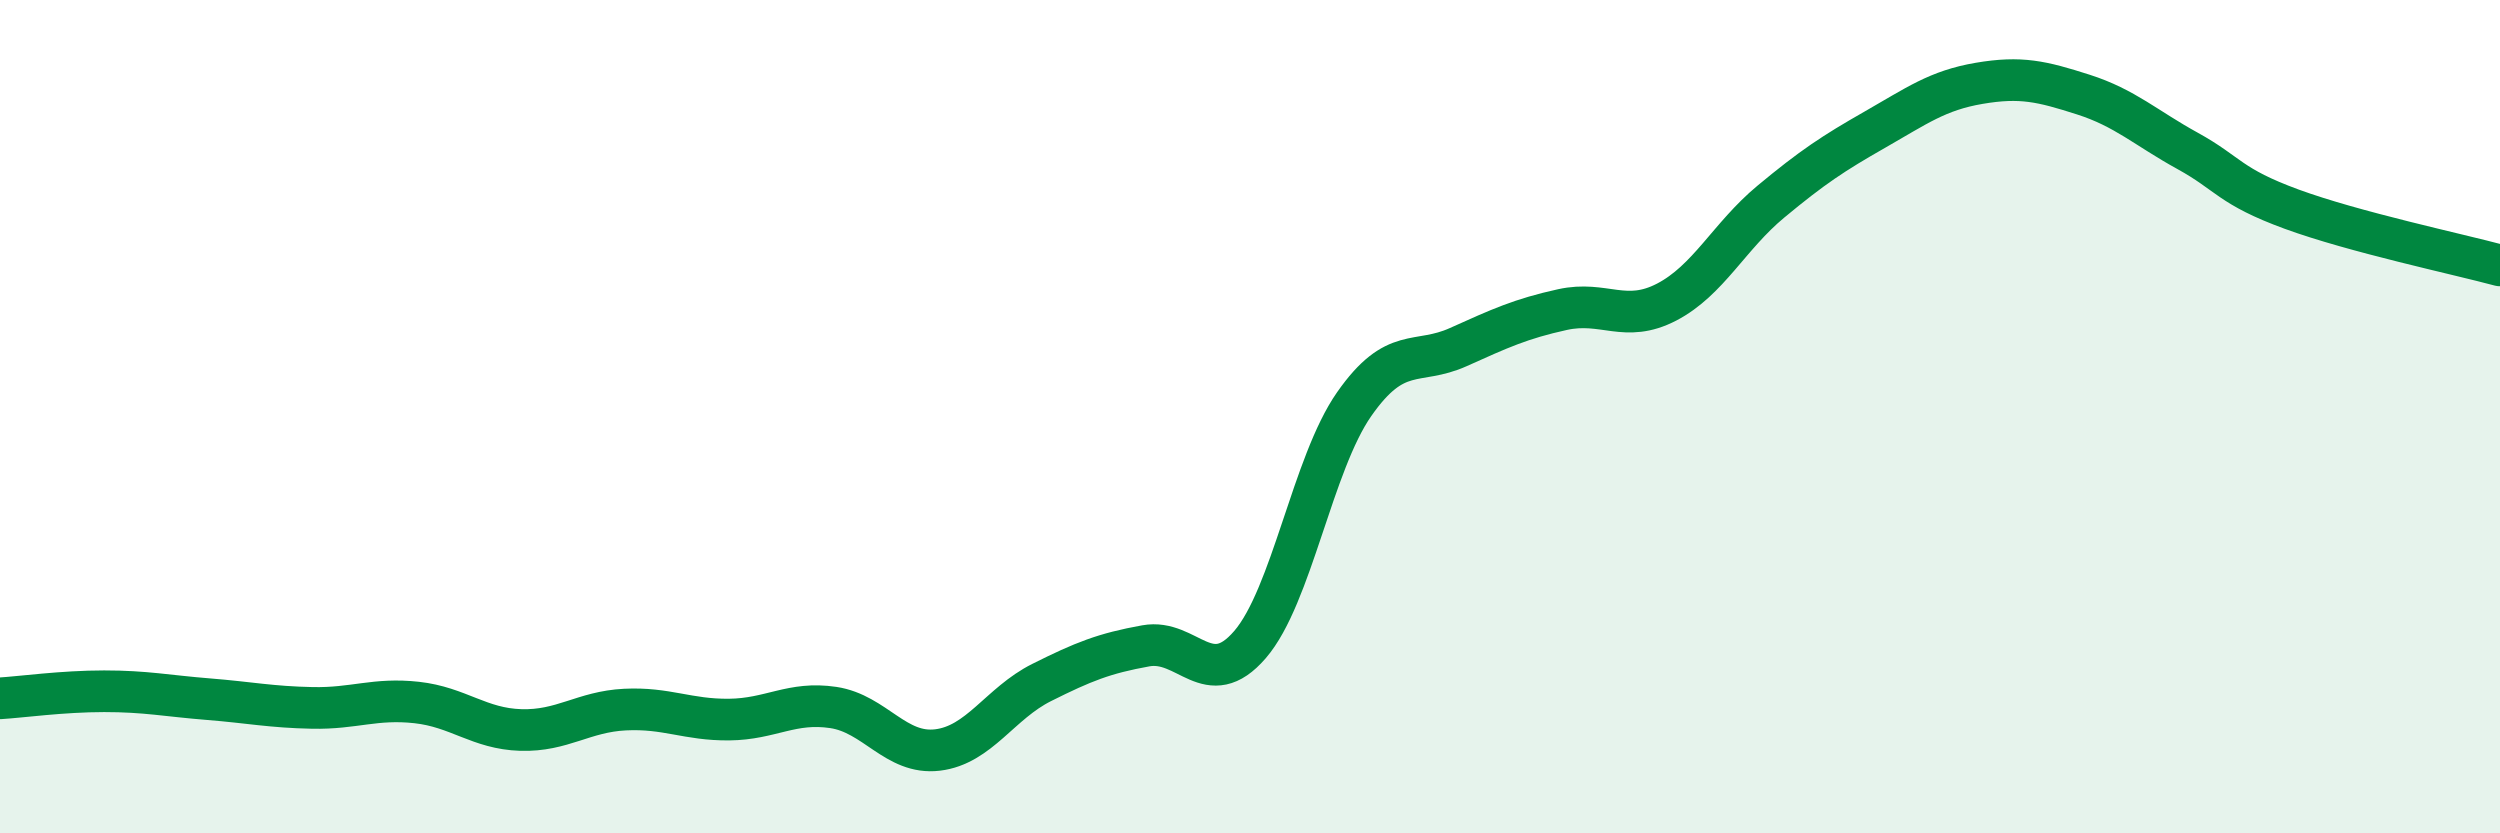
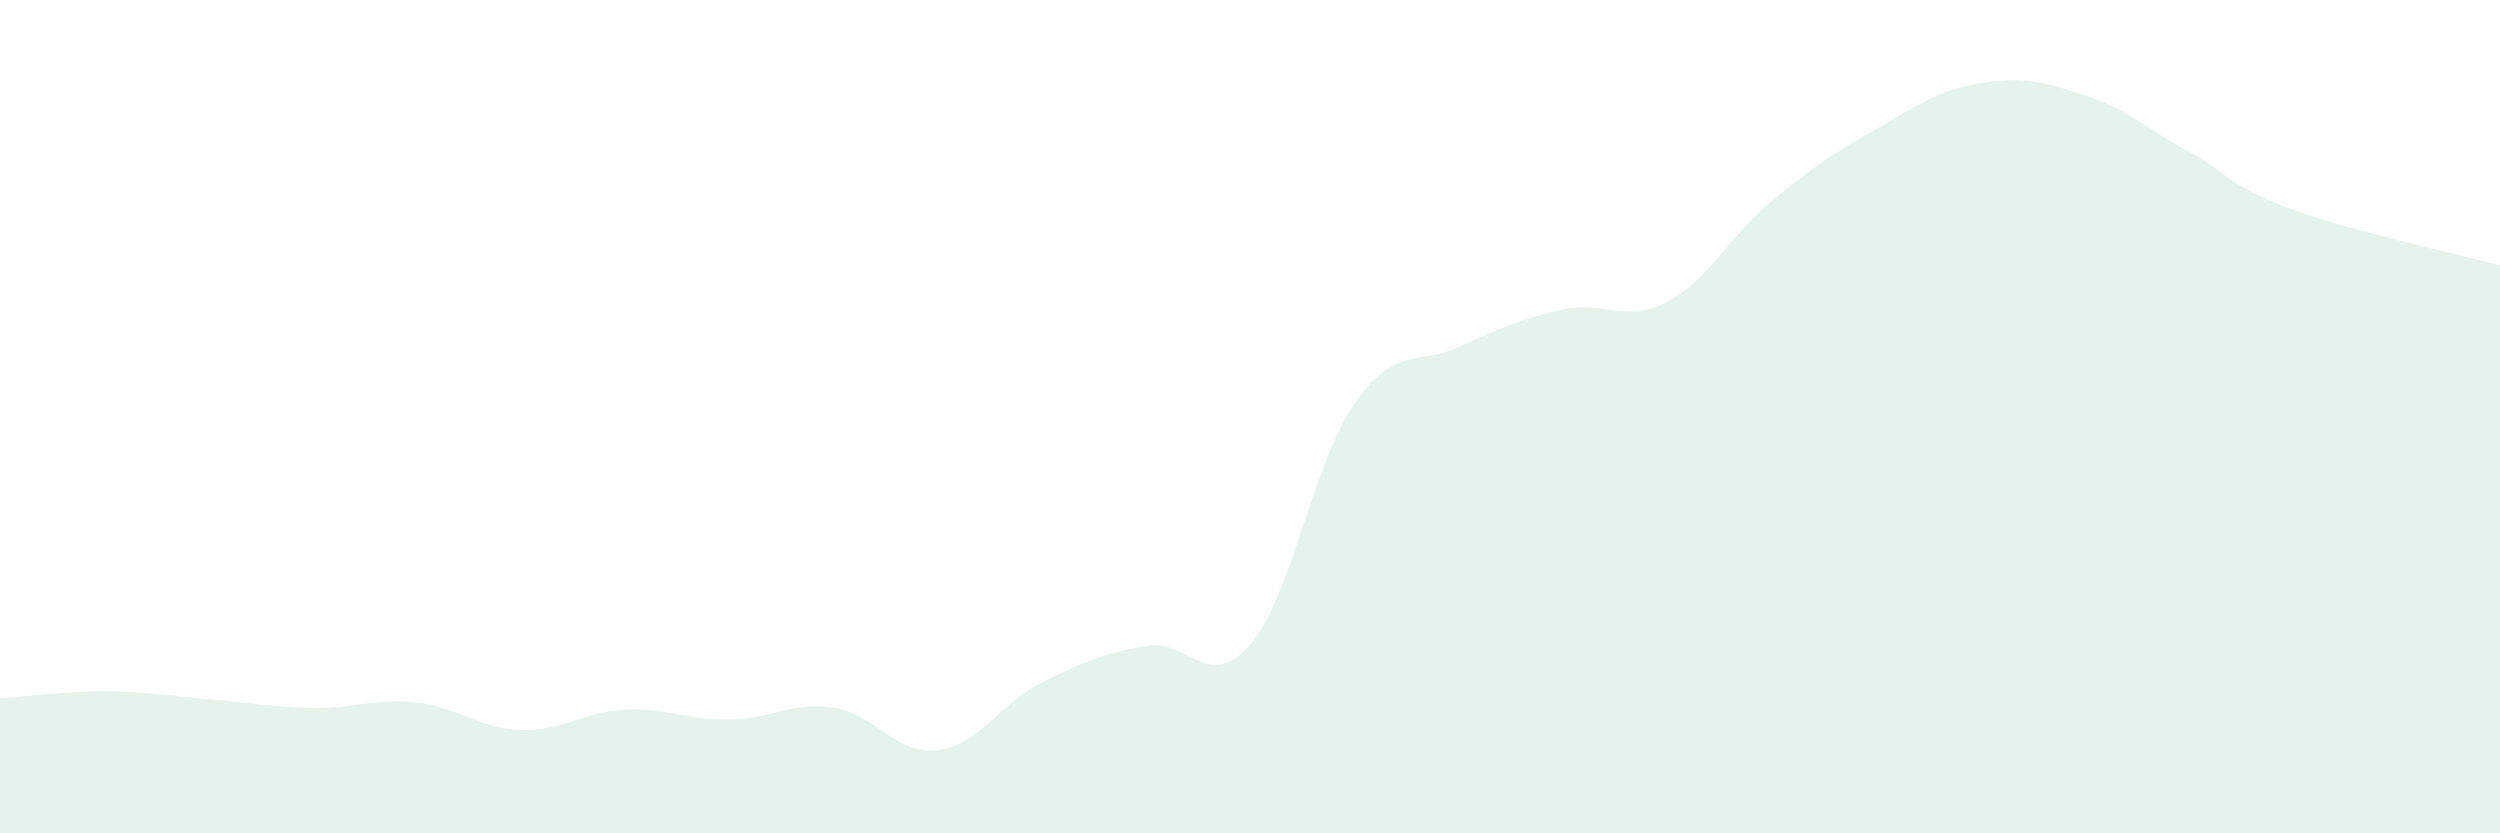
<svg xmlns="http://www.w3.org/2000/svg" width="60" height="20" viewBox="0 0 60 20">
  <path d="M 0,16.76 C 0.5,16.73 1.5,16.59 2.5,16.59 C 3.5,16.59 4,16.7 5,16.78 C 6,16.86 6.5,16.97 7.5,16.99 C 8.5,17.01 9,16.75 10,16.86 C 11,16.97 11.5,17.49 12.5,17.52 C 13.5,17.55 14,17.08 15,17.03 C 16,16.98 16.5,17.28 17.5,17.27 C 18.5,17.26 19,16.83 20,16.98 C 21,17.13 21.5,18.12 22.5,18 C 23.5,17.88 24,16.88 25,16.38 C 26,15.88 26.5,15.68 27.5,15.5 C 28.5,15.32 29,16.63 30,15.47 C 31,14.31 31.5,11.13 32.5,9.7 C 33.5,8.27 34,8.78 35,8.33 C 36,7.88 36.5,7.65 37.5,7.43 C 38.5,7.21 39,7.77 40,7.25 C 41,6.73 41.5,5.67 42.5,4.84 C 43.5,4.01 44,3.68 45,3.11 C 46,2.54 46.5,2.17 47.5,2 C 48.5,1.83 49,1.95 50,2.27 C 51,2.59 51.5,3.07 52.5,3.62 C 53.5,4.17 53.5,4.47 55,5.02 C 56.5,5.57 59,6.1 60,6.37L60 20L0 20Z" fill="#008740" opacity="0.1" stroke-linecap="round" stroke-linejoin="round" />
-   <path d="M 0,16.76 C 0.5,16.73 1.5,16.59 2.5,16.59 C 3.5,16.59 4,16.7 5,16.78 C 6,16.86 6.5,16.97 7.5,16.99 C 8.5,17.01 9,16.75 10,16.86 C 11,16.97 11.5,17.49 12.5,17.52 C 13.5,17.55 14,17.08 15,17.03 C 16,16.98 16.5,17.28 17.5,17.27 C 18.5,17.26 19,16.83 20,16.98 C 21,17.13 21.5,18.12 22.5,18 C 23.5,17.88 24,16.88 25,16.38 C 26,15.88 26.5,15.68 27.5,15.5 C 28.5,15.32 29,16.63 30,15.47 C 31,14.31 31.5,11.13 32.5,9.7 C 33.5,8.27 34,8.78 35,8.33 C 36,7.88 36.5,7.65 37.5,7.43 C 38.5,7.21 39,7.77 40,7.25 C 41,6.73 41.5,5.67 42.5,4.84 C 43.5,4.01 44,3.68 45,3.11 C 46,2.54 46.5,2.17 47.5,2 C 48.5,1.83 49,1.95 50,2.27 C 51,2.59 51.5,3.07 52.5,3.62 C 53.5,4.17 53.5,4.47 55,5.02 C 56.5,5.57 59,6.1 60,6.37" stroke="#008740" stroke-width="1" fill="none" stroke-linecap="round" stroke-linejoin="round" />
</svg>